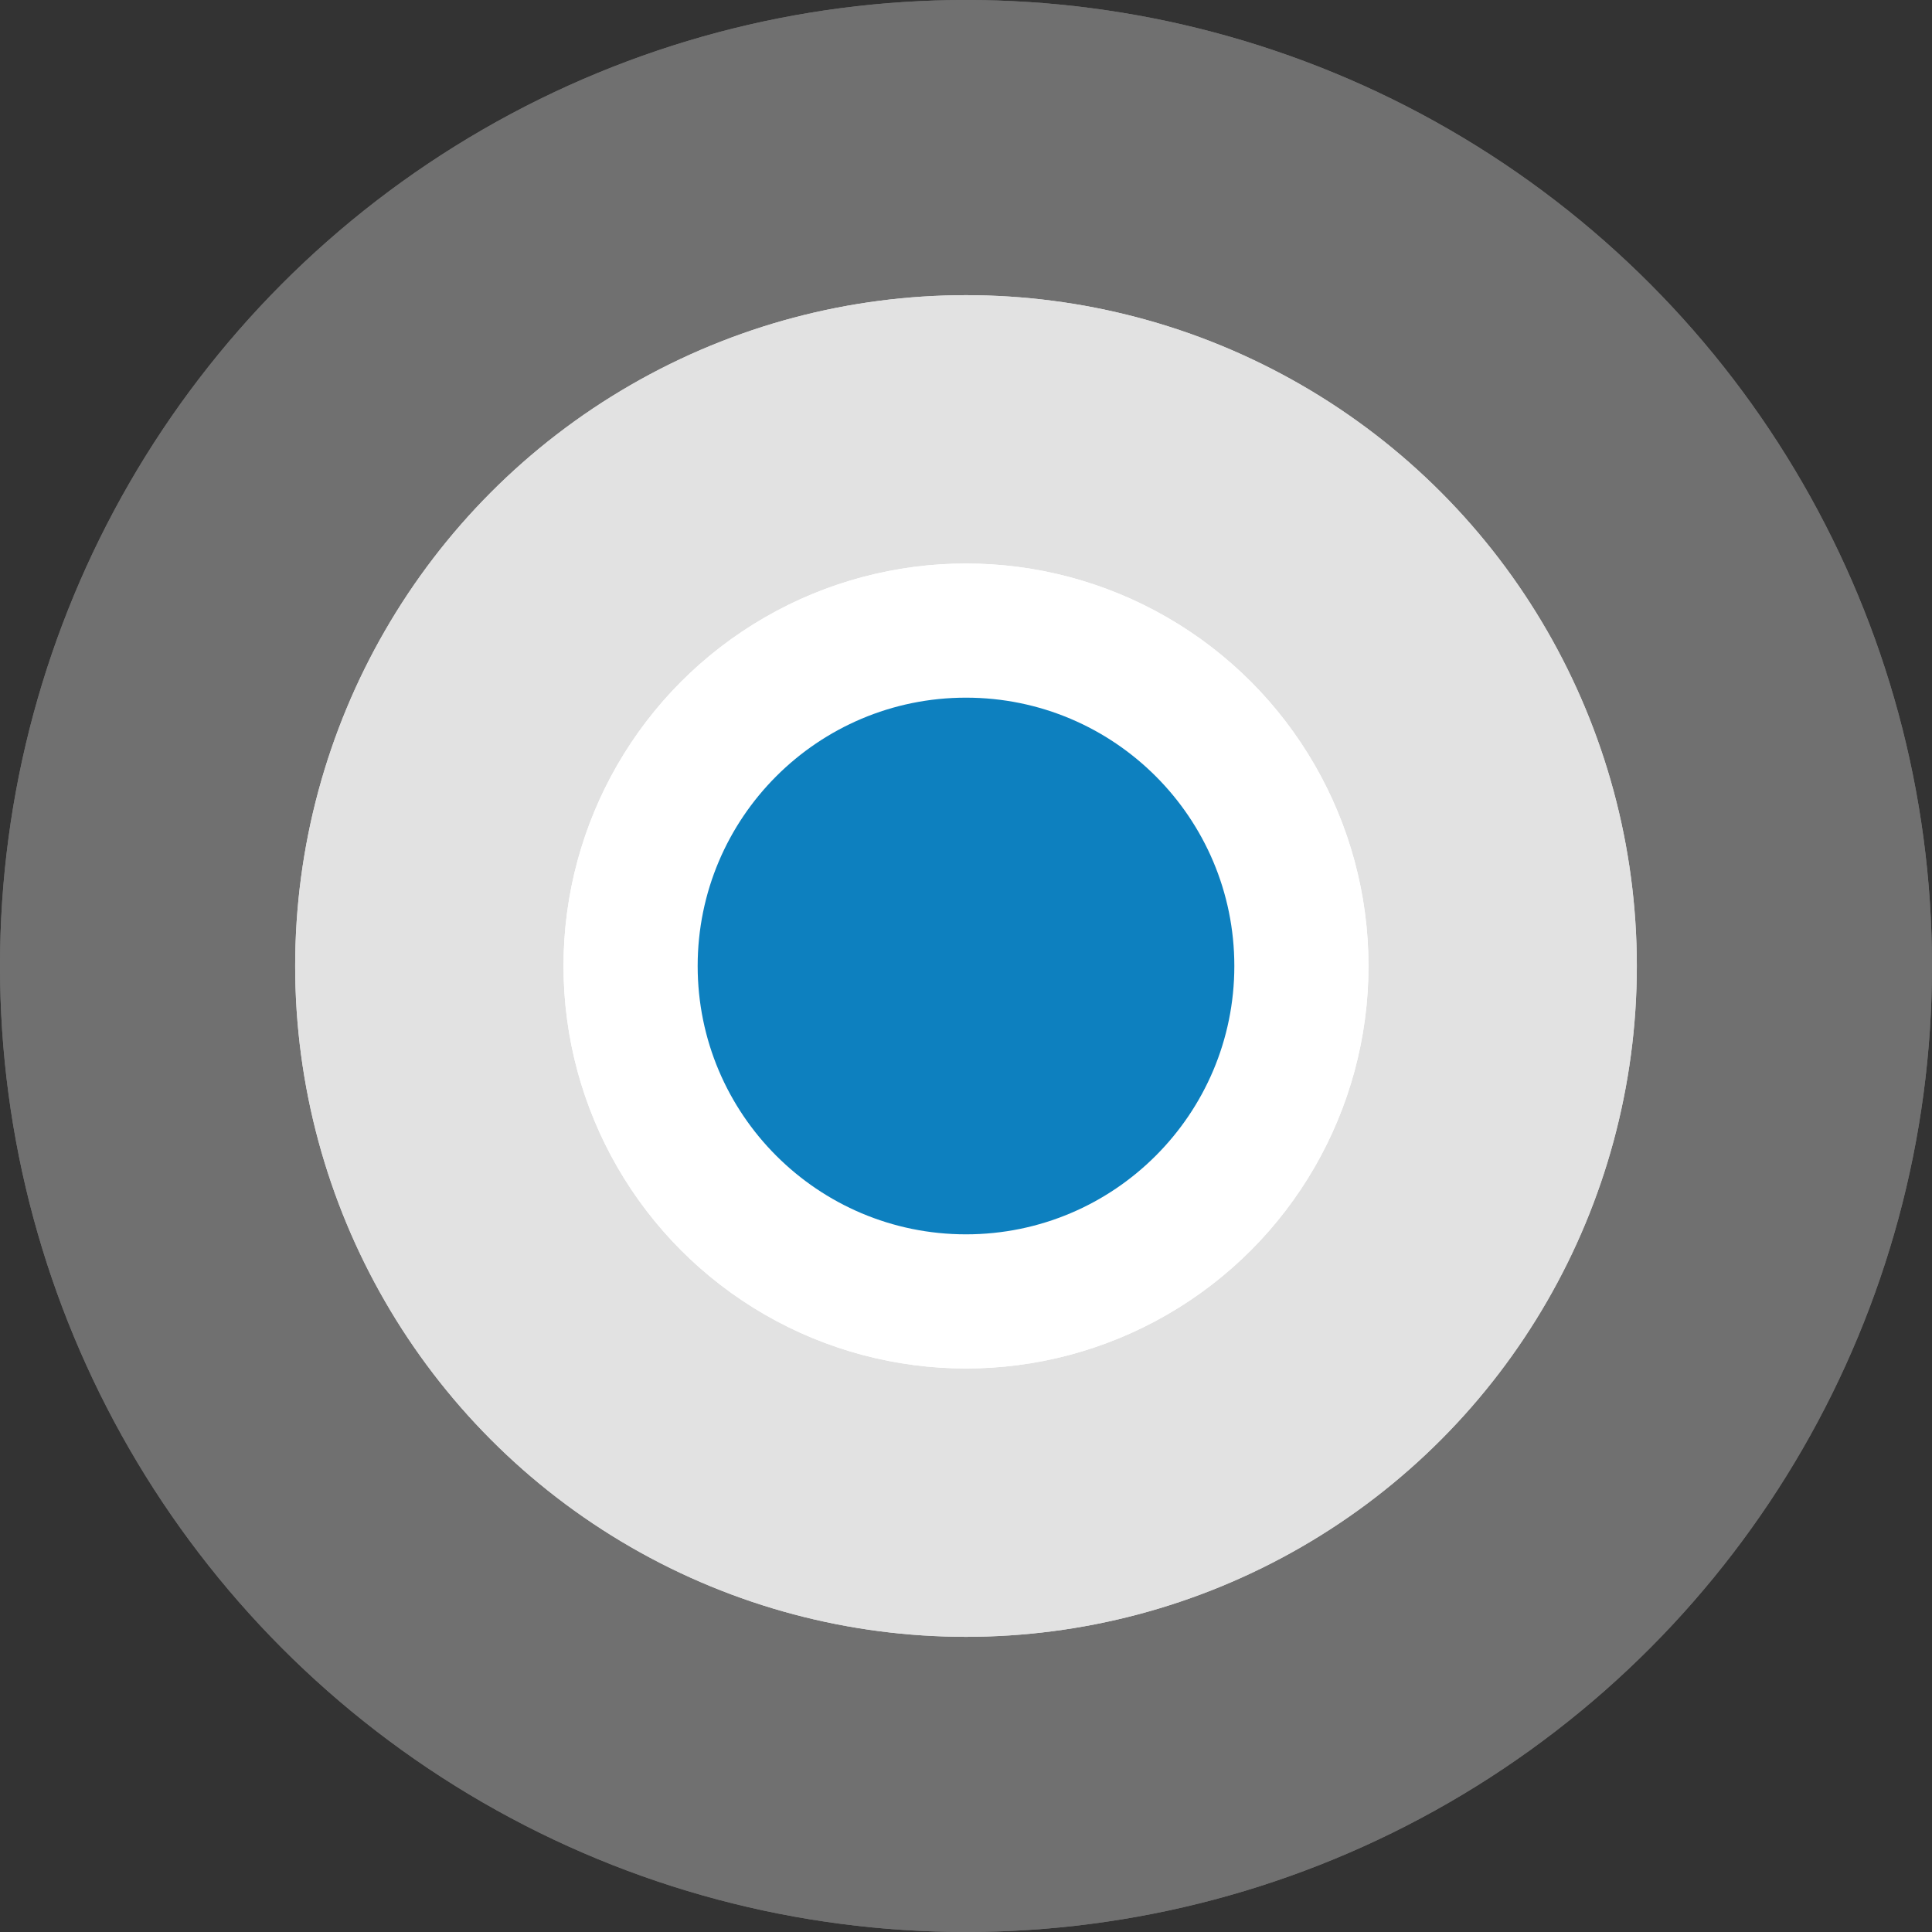
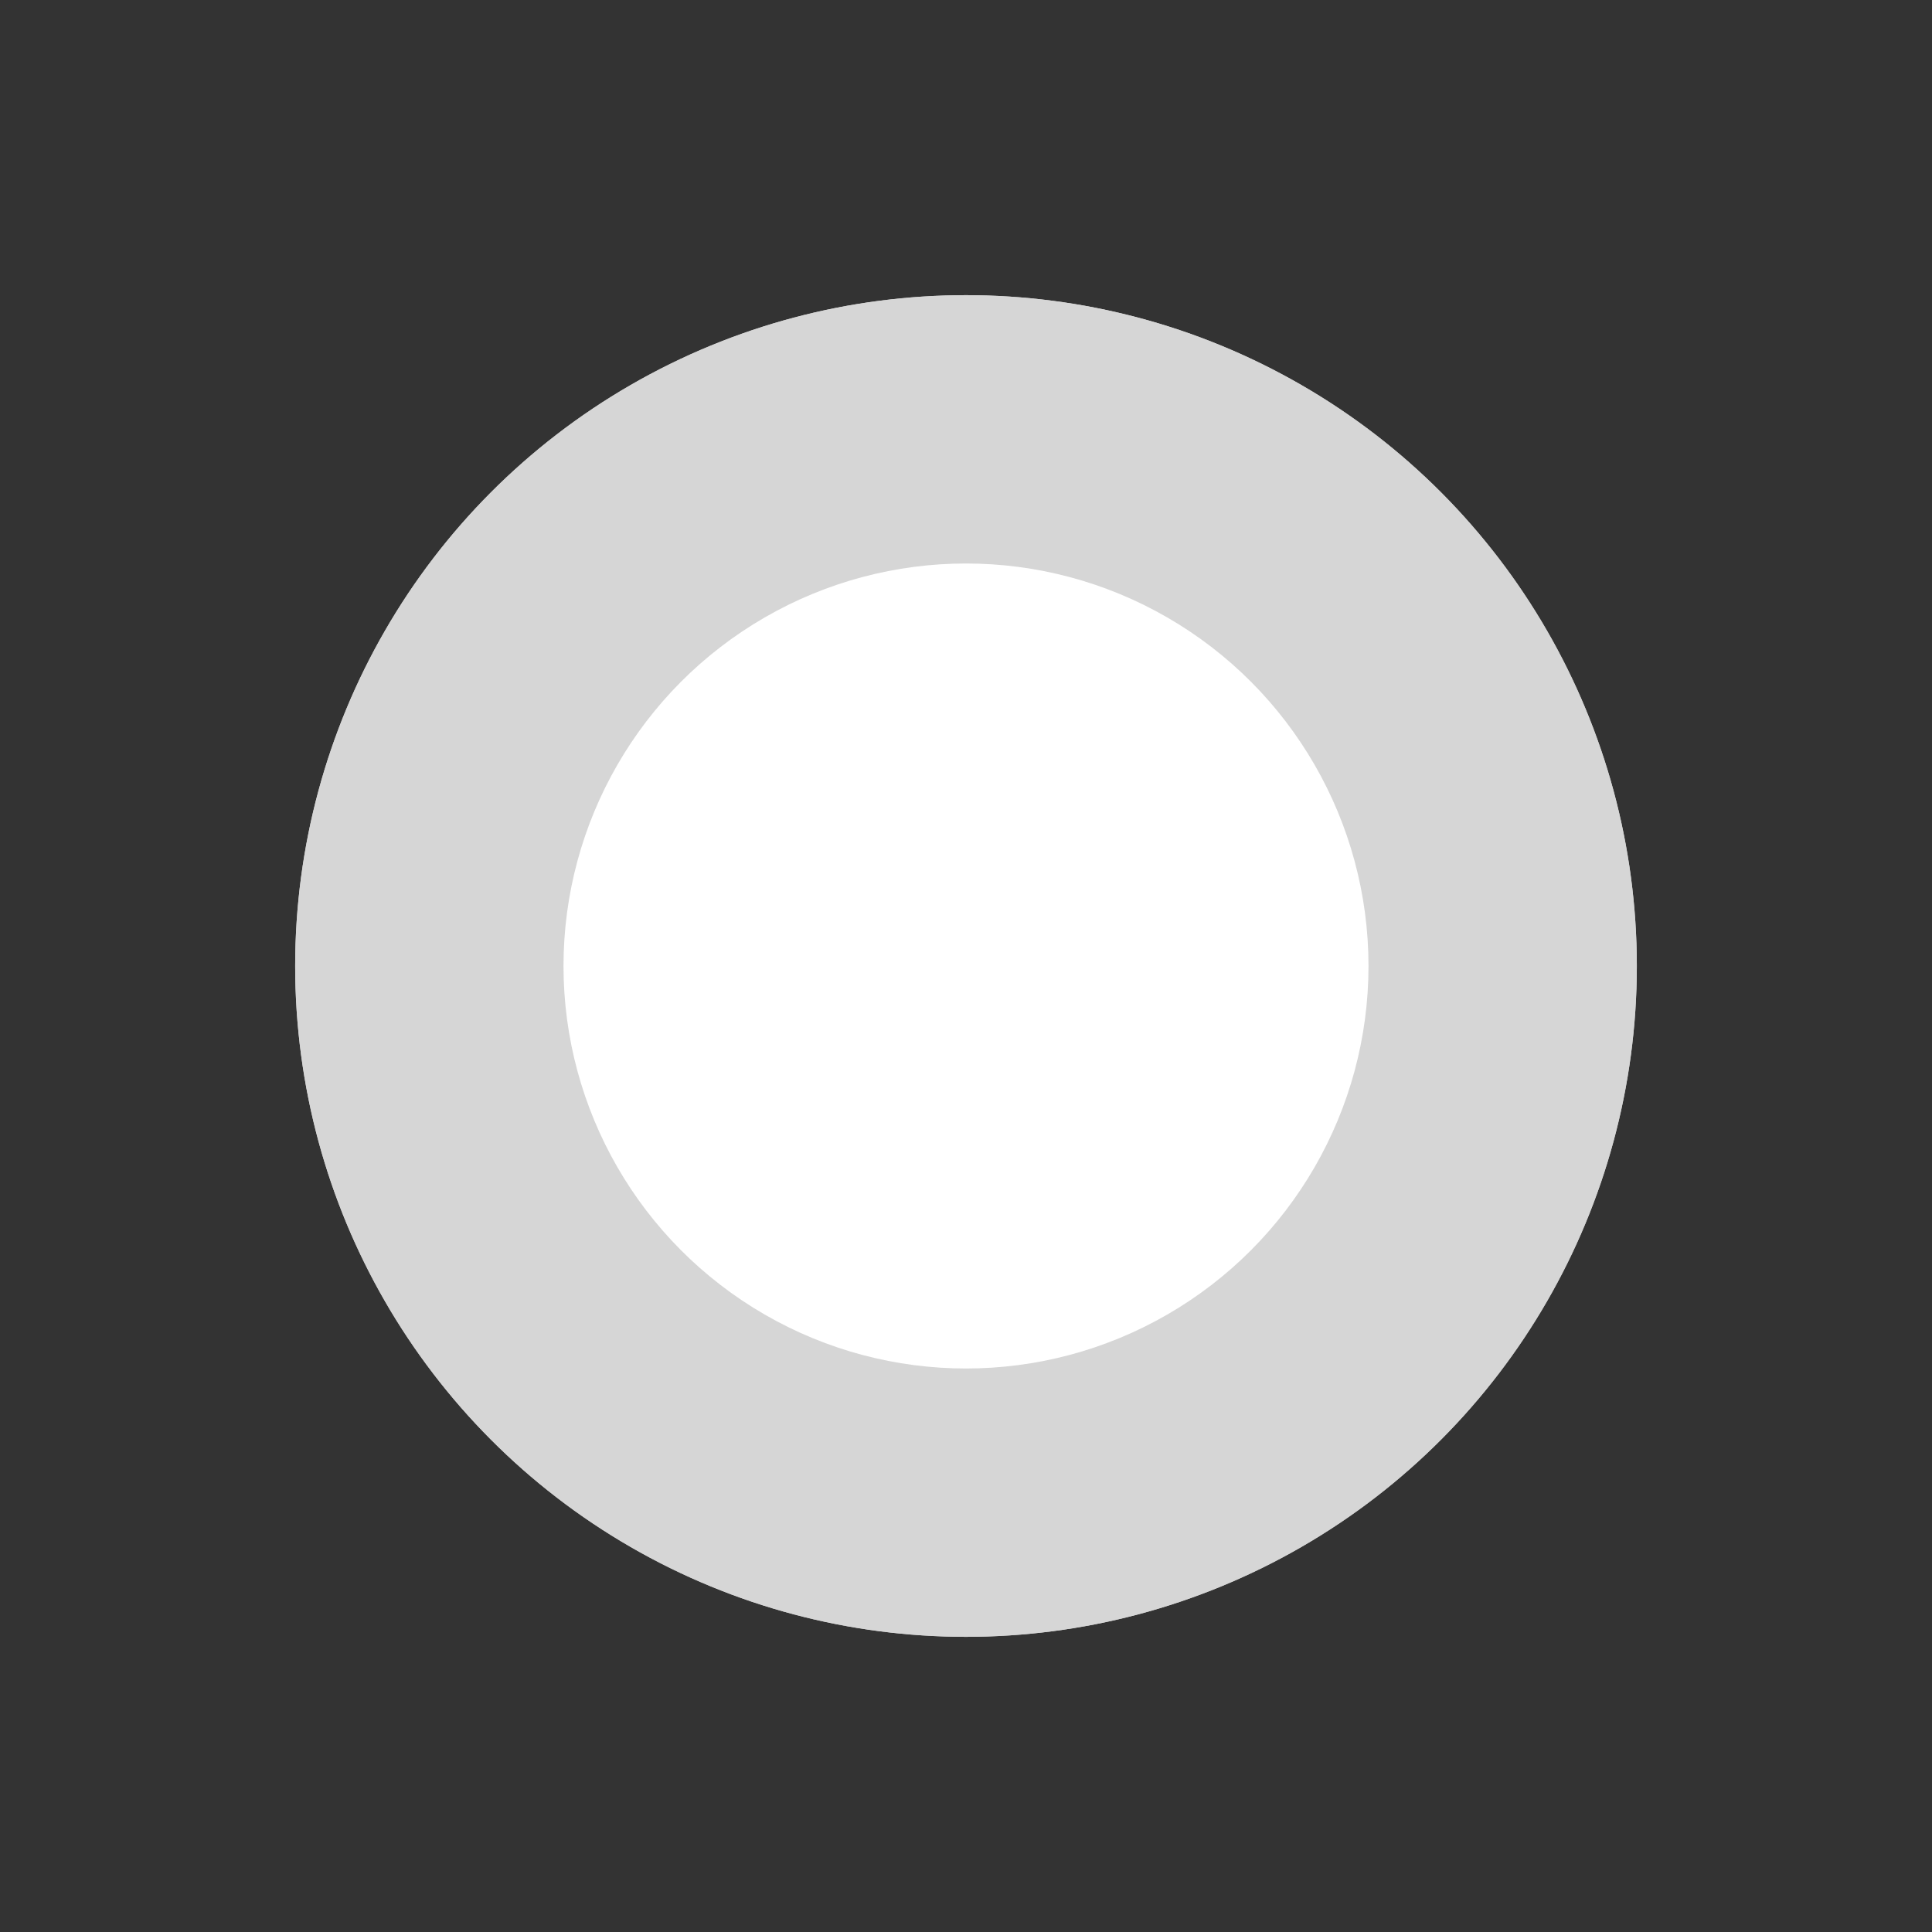
<svg xmlns="http://www.w3.org/2000/svg" width="36" height="36" viewBox="0 0 36 36" fill="none">
  <rect x="0" y="0" width="36" height="36" fill="#333333" stroke="none" />
  <g opacity="0.3">
-     <circle cx="18" cy="18" r="18" fill="white" />
-     <circle cx="18" cy="18" r="18" fill="white" />
-   </g>
+     </g>
  <g opacity="0.8">
    <circle cx="18" cy="18" r="12.5" fill="white" />
    <circle cx="18" cy="18" r="12.5" fill="white" />
  </g>
  <circle cx="18" cy="18" r="7.5" fill="white" />
-   <circle cx="18" cy="18" r="7.5" fill="white" />
-   <circle cx="18" cy="18" r="5" fill="#0D80BF" />
</svg>